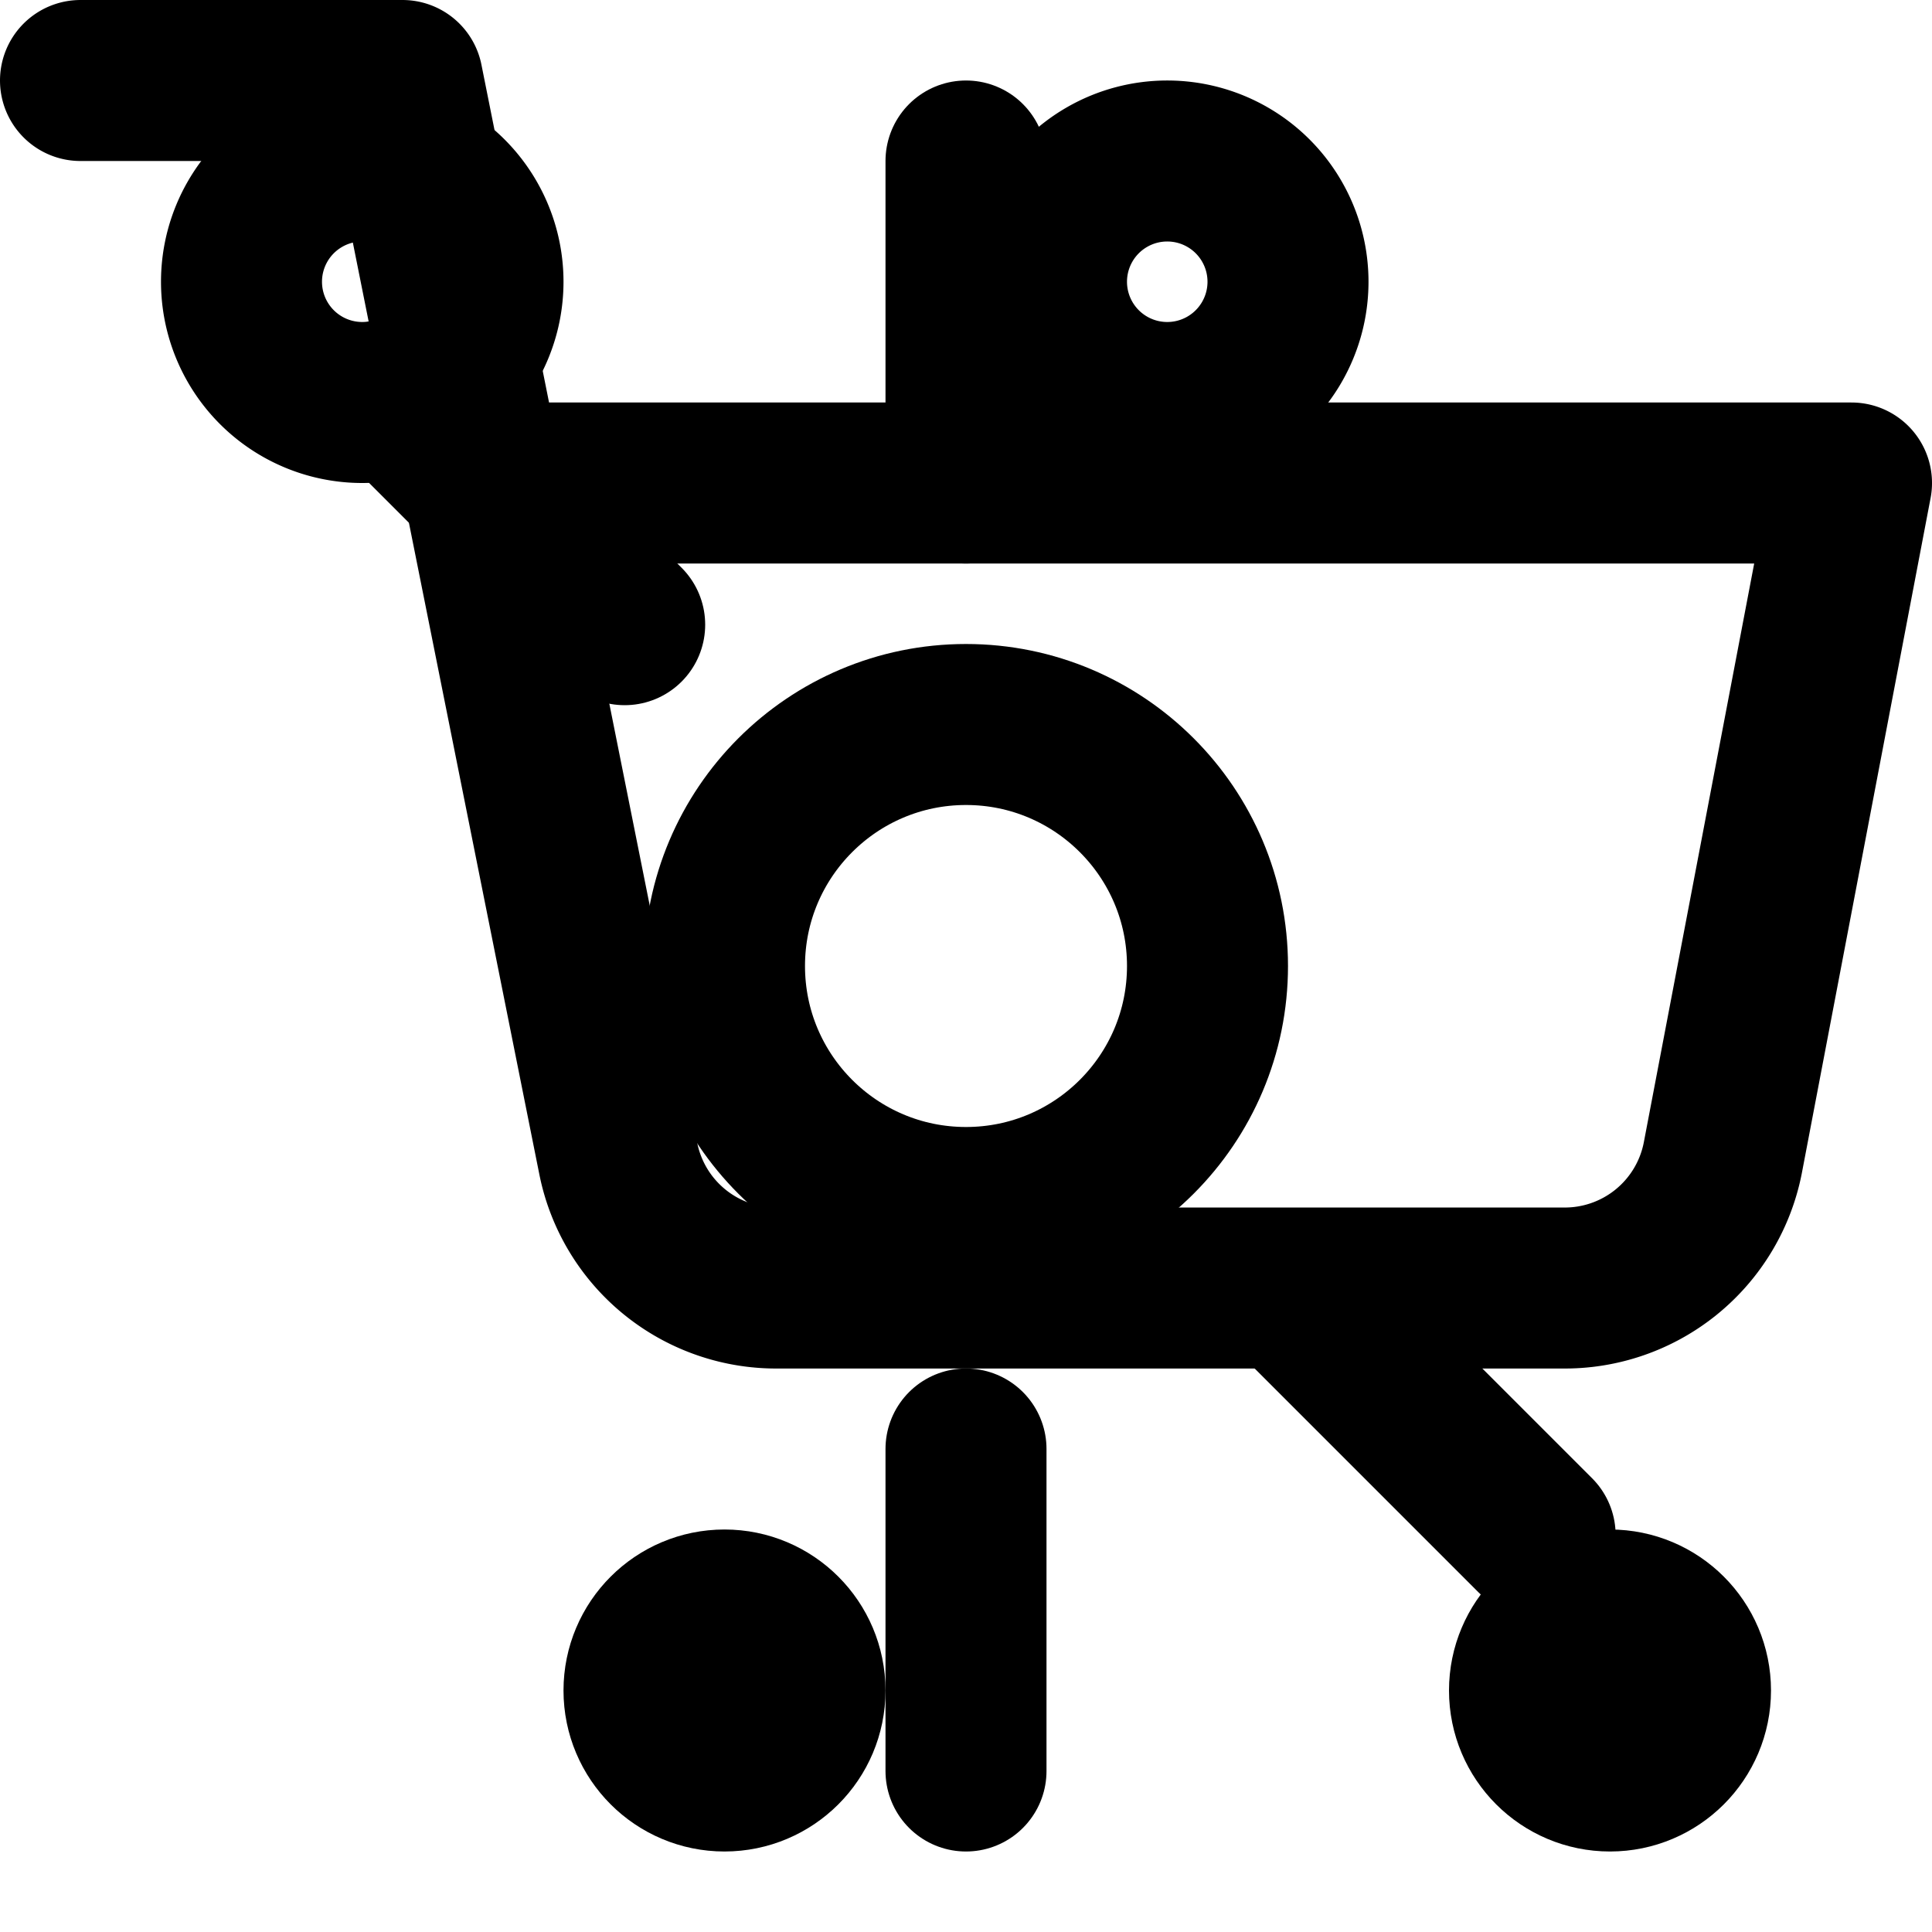
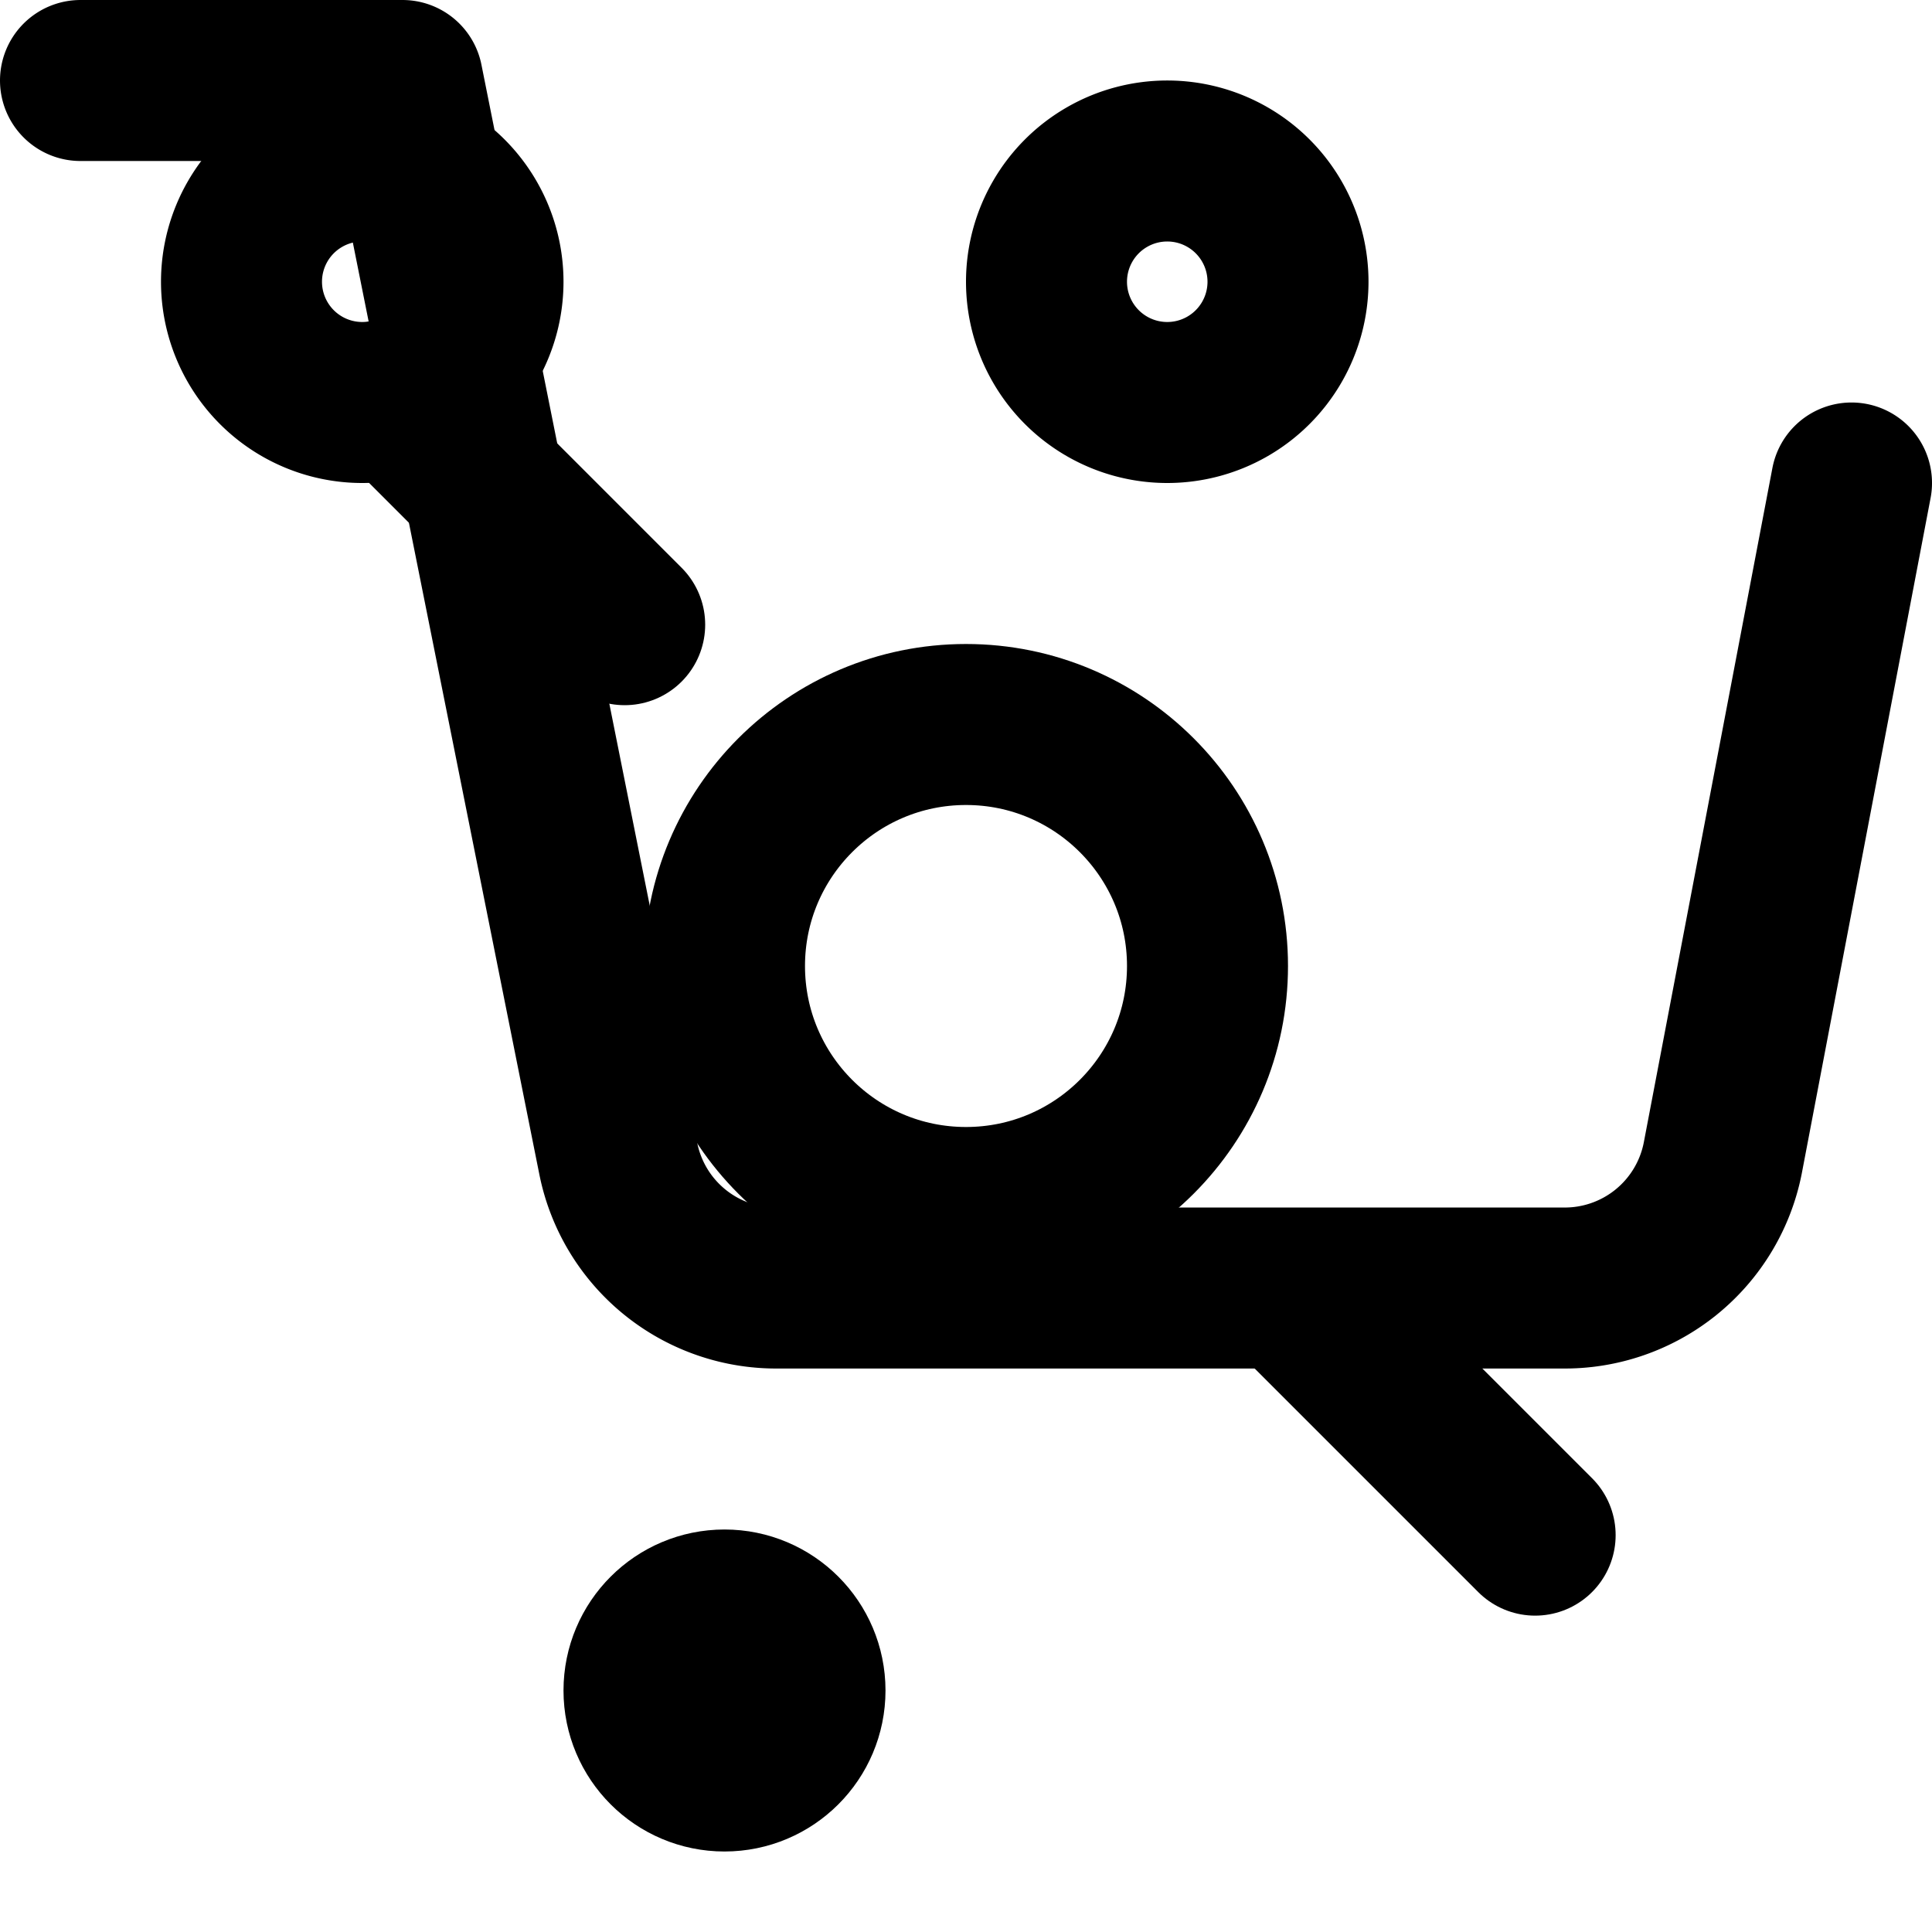
<svg xmlns="http://www.w3.org/2000/svg" viewBox="0 0 24 24" fill="none" stroke="currentColor" stroke-width="2" stroke-linecap="round" stroke-linejoin="round">
  <circle cx="9" cy="21" r="1" />
-   <circle cx="20" cy="21" r="1" />
-   <path d="M1 1h4l2.68 13.39a2 2 0 0 0 2 1.61h9.72a2 2 0 0 0 2-1.61L23 6H6" />
+   <path d="M1 1h4l2.68 13.39a2 2 0 0 0 2 1.61h9.72a2 2 0 0 0 2-1.61L23 6" />
  <path d="M16 3.5a1.5 1.5 0 1 1-3 0 1.5 1.5 0 0 1 3 0" />
  <path d="M6 3.5a1.5 1.5 0 1 1-3 0 1.5 1.5 0 0 1 3 0" />
-   <path d="M12 2v4" />
-   <path d="M12 18v4" />
  <path d="M4.93 4.93l2.83 2.83" />
  <path d="M16.24 16.24l2.83 2.83" />
  <circle cx="12" cy="12" r="3" />
</svg>